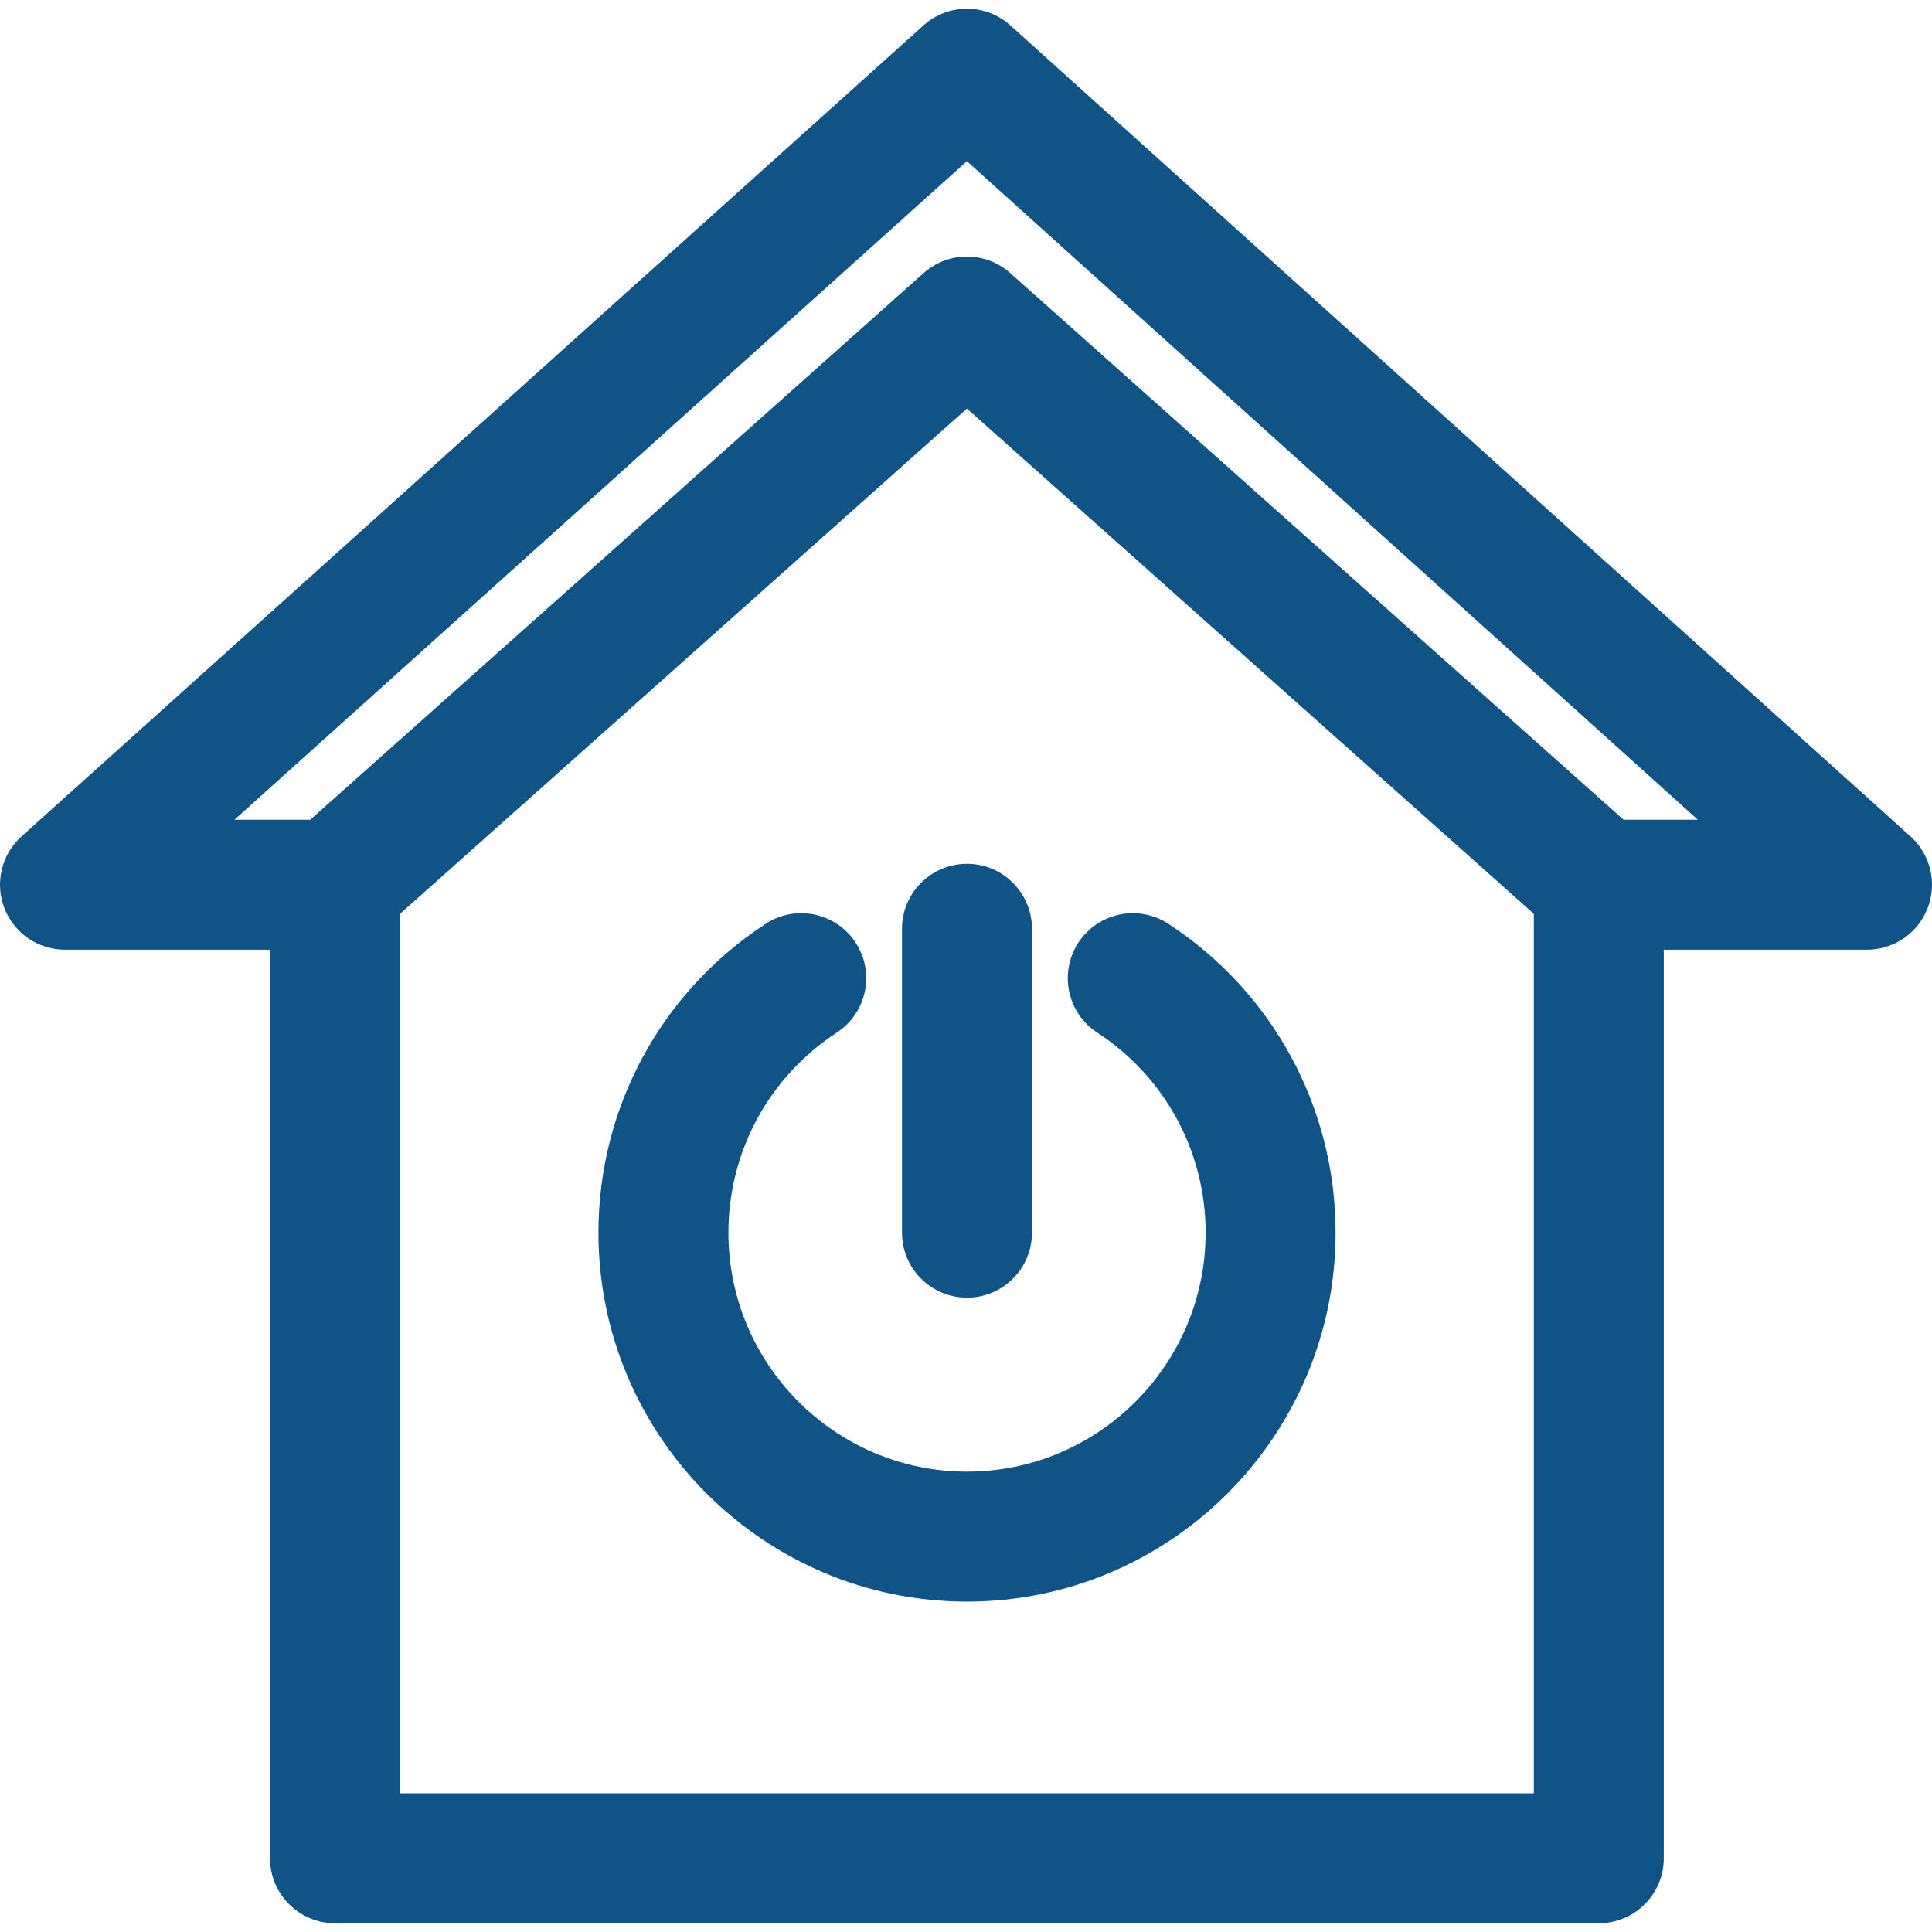
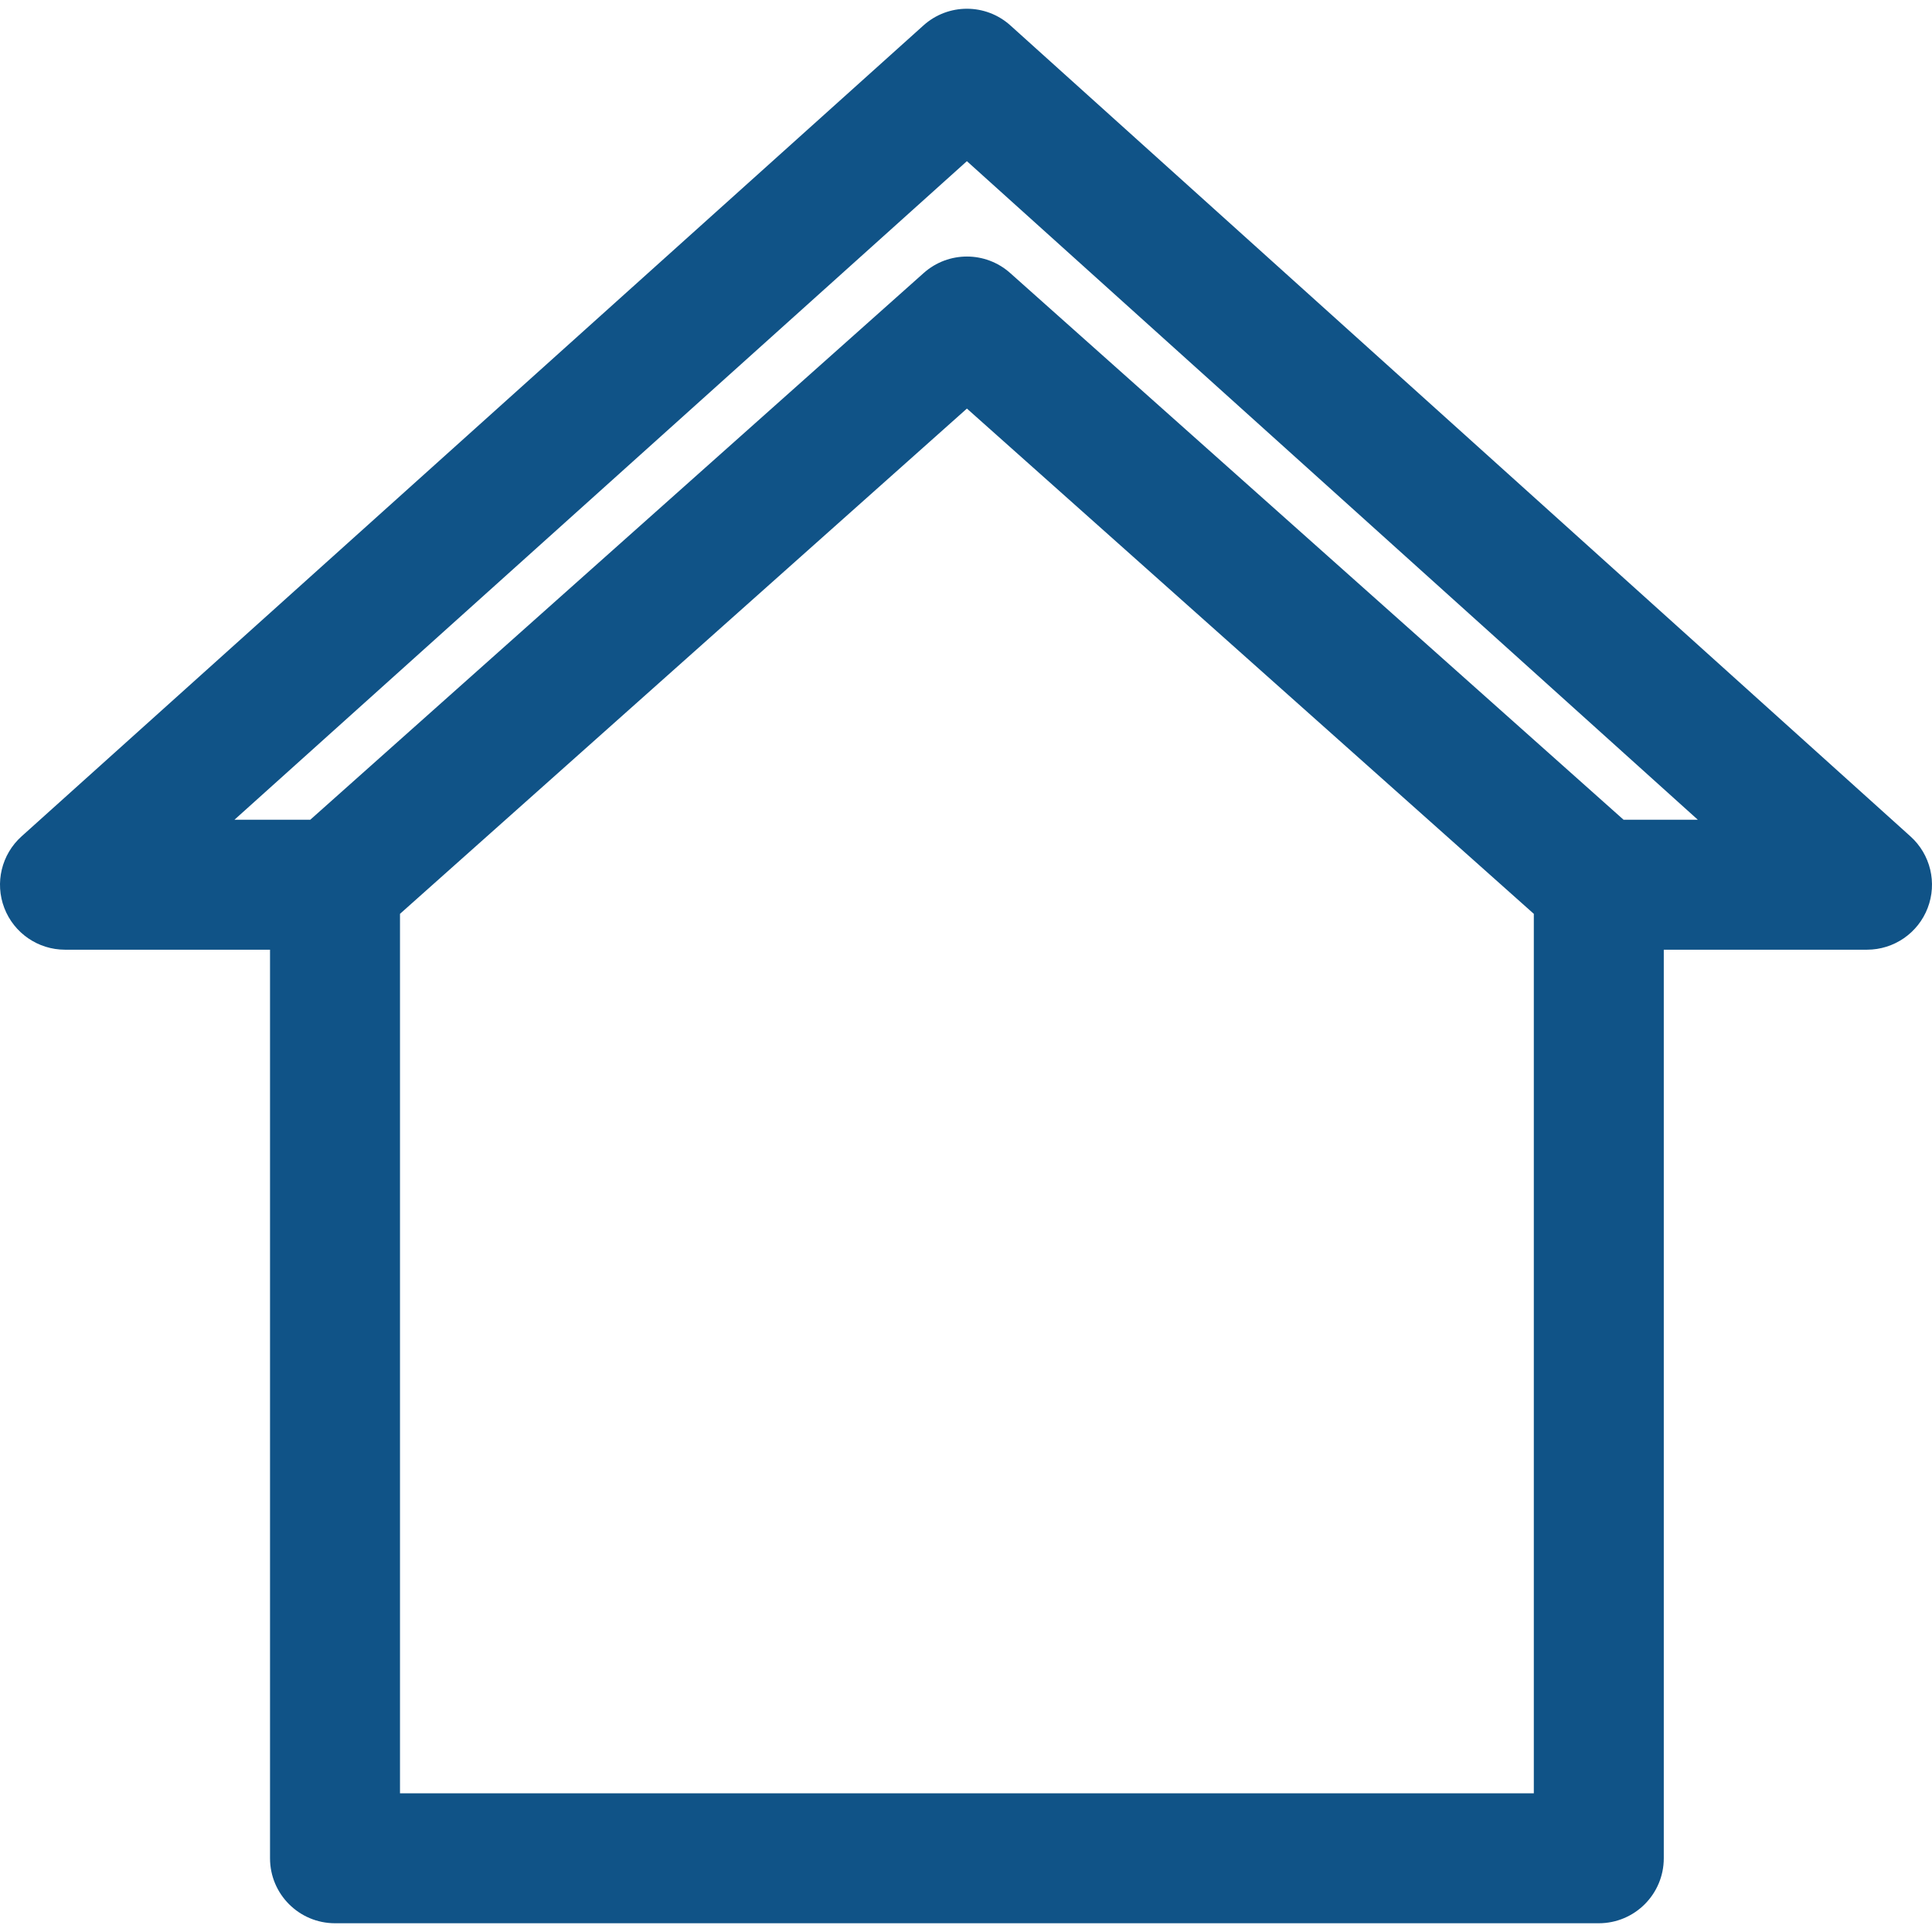
<svg xmlns="http://www.w3.org/2000/svg" fill="#105387" height="800px" width="800px" version="1.1" viewBox="0 0 297 297" enable-background="new 0 0 297 297">
  <g>
    <g>
      <path d="m293.697,128.583l-138.368-124.67c-3.797-3.422-9.565-3.425-13.366-0.007l-138.653,124.67c-3.075,2.767-4.129,7.144-2.647,11.005 1.481,3.863 5.19,6.414 9.327,6.414h31.52v139.671c0,5.517 4.473,9.989 9.99,9.989h194.278c5.517,0 9.99-4.473 9.99-9.989v-139.671h31.241c4.135,0 7.843-2.549 9.325-6.409 1.484-3.859 0.435-8.234-2.637-11.003zm-57.907,147.094h-174.3v-135.195l87.152-77.674 87.147,77.674v135.195zm13.795-149.661l-94.295-84.046c-3.787-3.378-9.506-3.377-13.293-0.001l-94.3,84.047h-11.654l112.594-101.24 112.363,101.24h-11.415z" />
    </g>
    <g>
-       <path d="m138.662,142.777v46.719c0,5.517 4.474,9.989 9.99,9.989s9.989-4.473 9.989-9.989v-46.719c0-5.517-4.473-9.989-9.989-9.989s-9.99,4.473-9.99,9.989z" />
-     </g>
+       </g>
    <g>
-       <path d="m168.676,158.735c10.433,6.817 16.66,18.316 16.66,30.761 0,20.253-16.457,36.731-36.685,36.731-20.223,0-36.675-16.479-36.675-36.731 0-12.444 6.228-23.943 16.659-30.761 4.619-3.019 5.917-9.208 2.898-13.826-3.017-4.619-9.207-5.918-13.827-2.898-16.099,10.52-25.71,28.271-25.71,47.485 0,31.27 25.415,56.711 56.654,56.711 31.245,0 56.664-25.44 56.664-56.711 0-19.215-9.612-36.966-25.712-47.485-4.617-3.02-10.809-1.719-13.826,2.898-3.017,4.618-1.719,10.809 2.9,13.826z" />
-     </g>
+       </g>
  </g>
</svg>